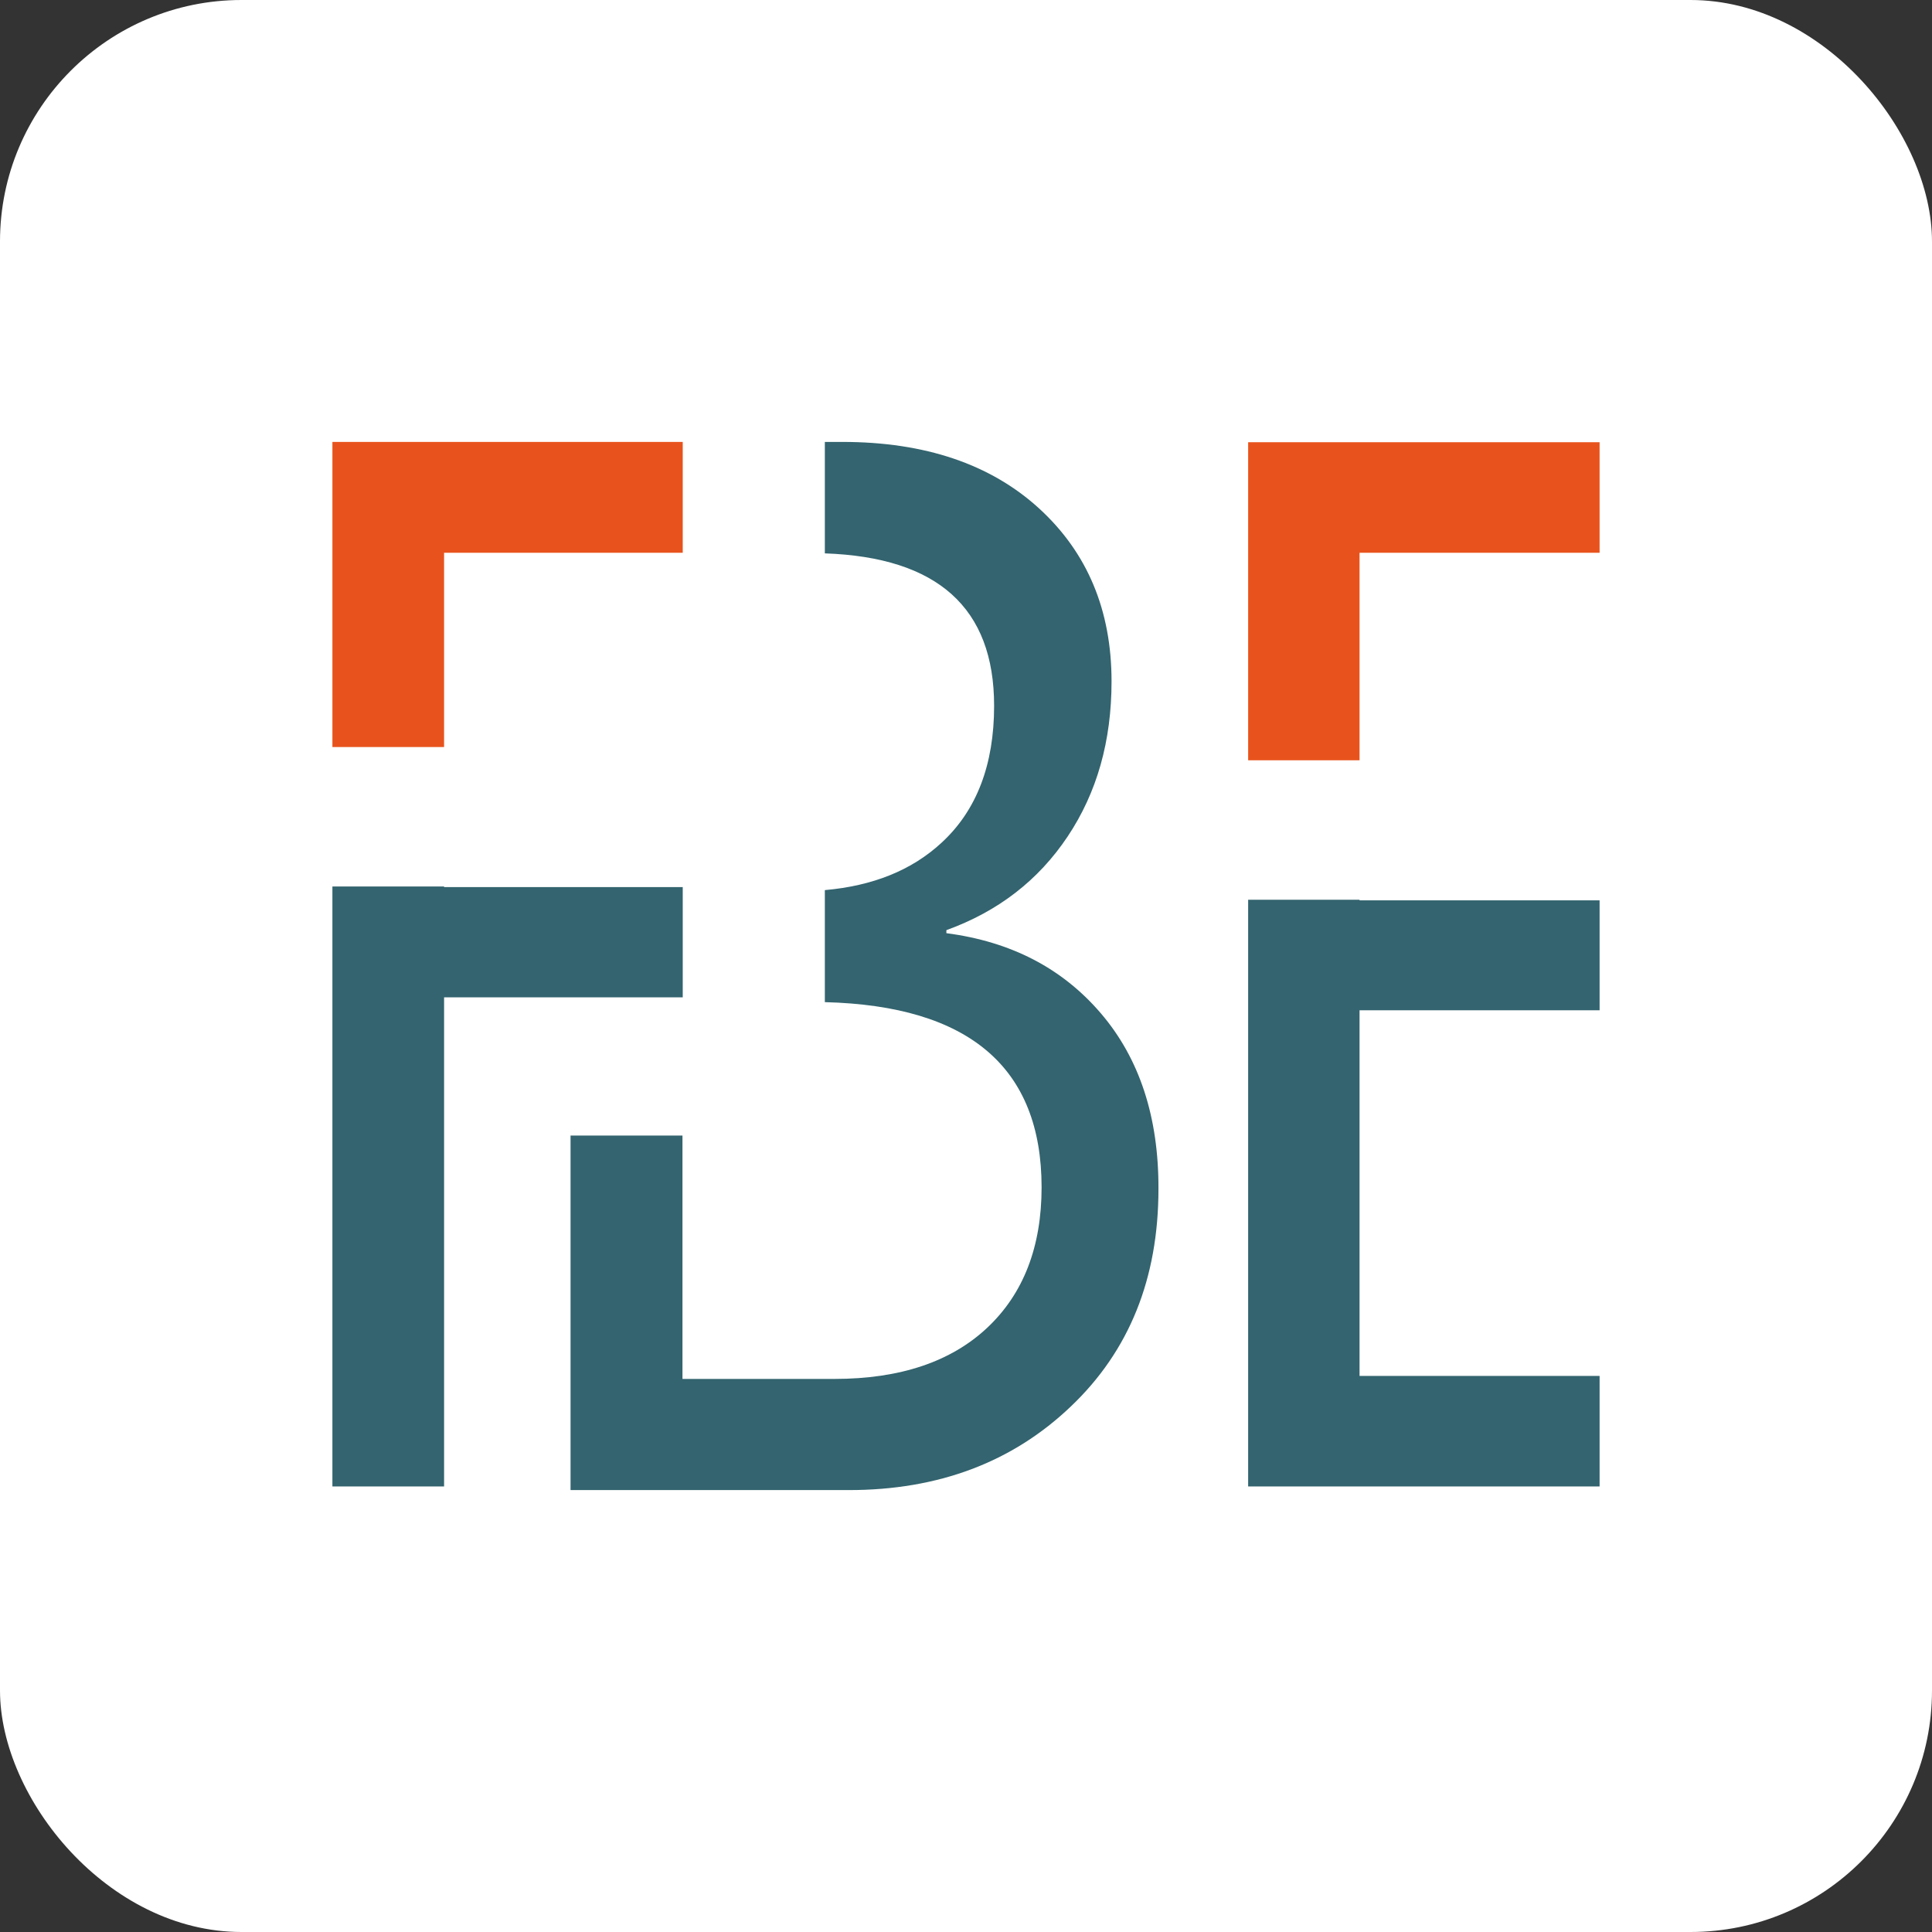
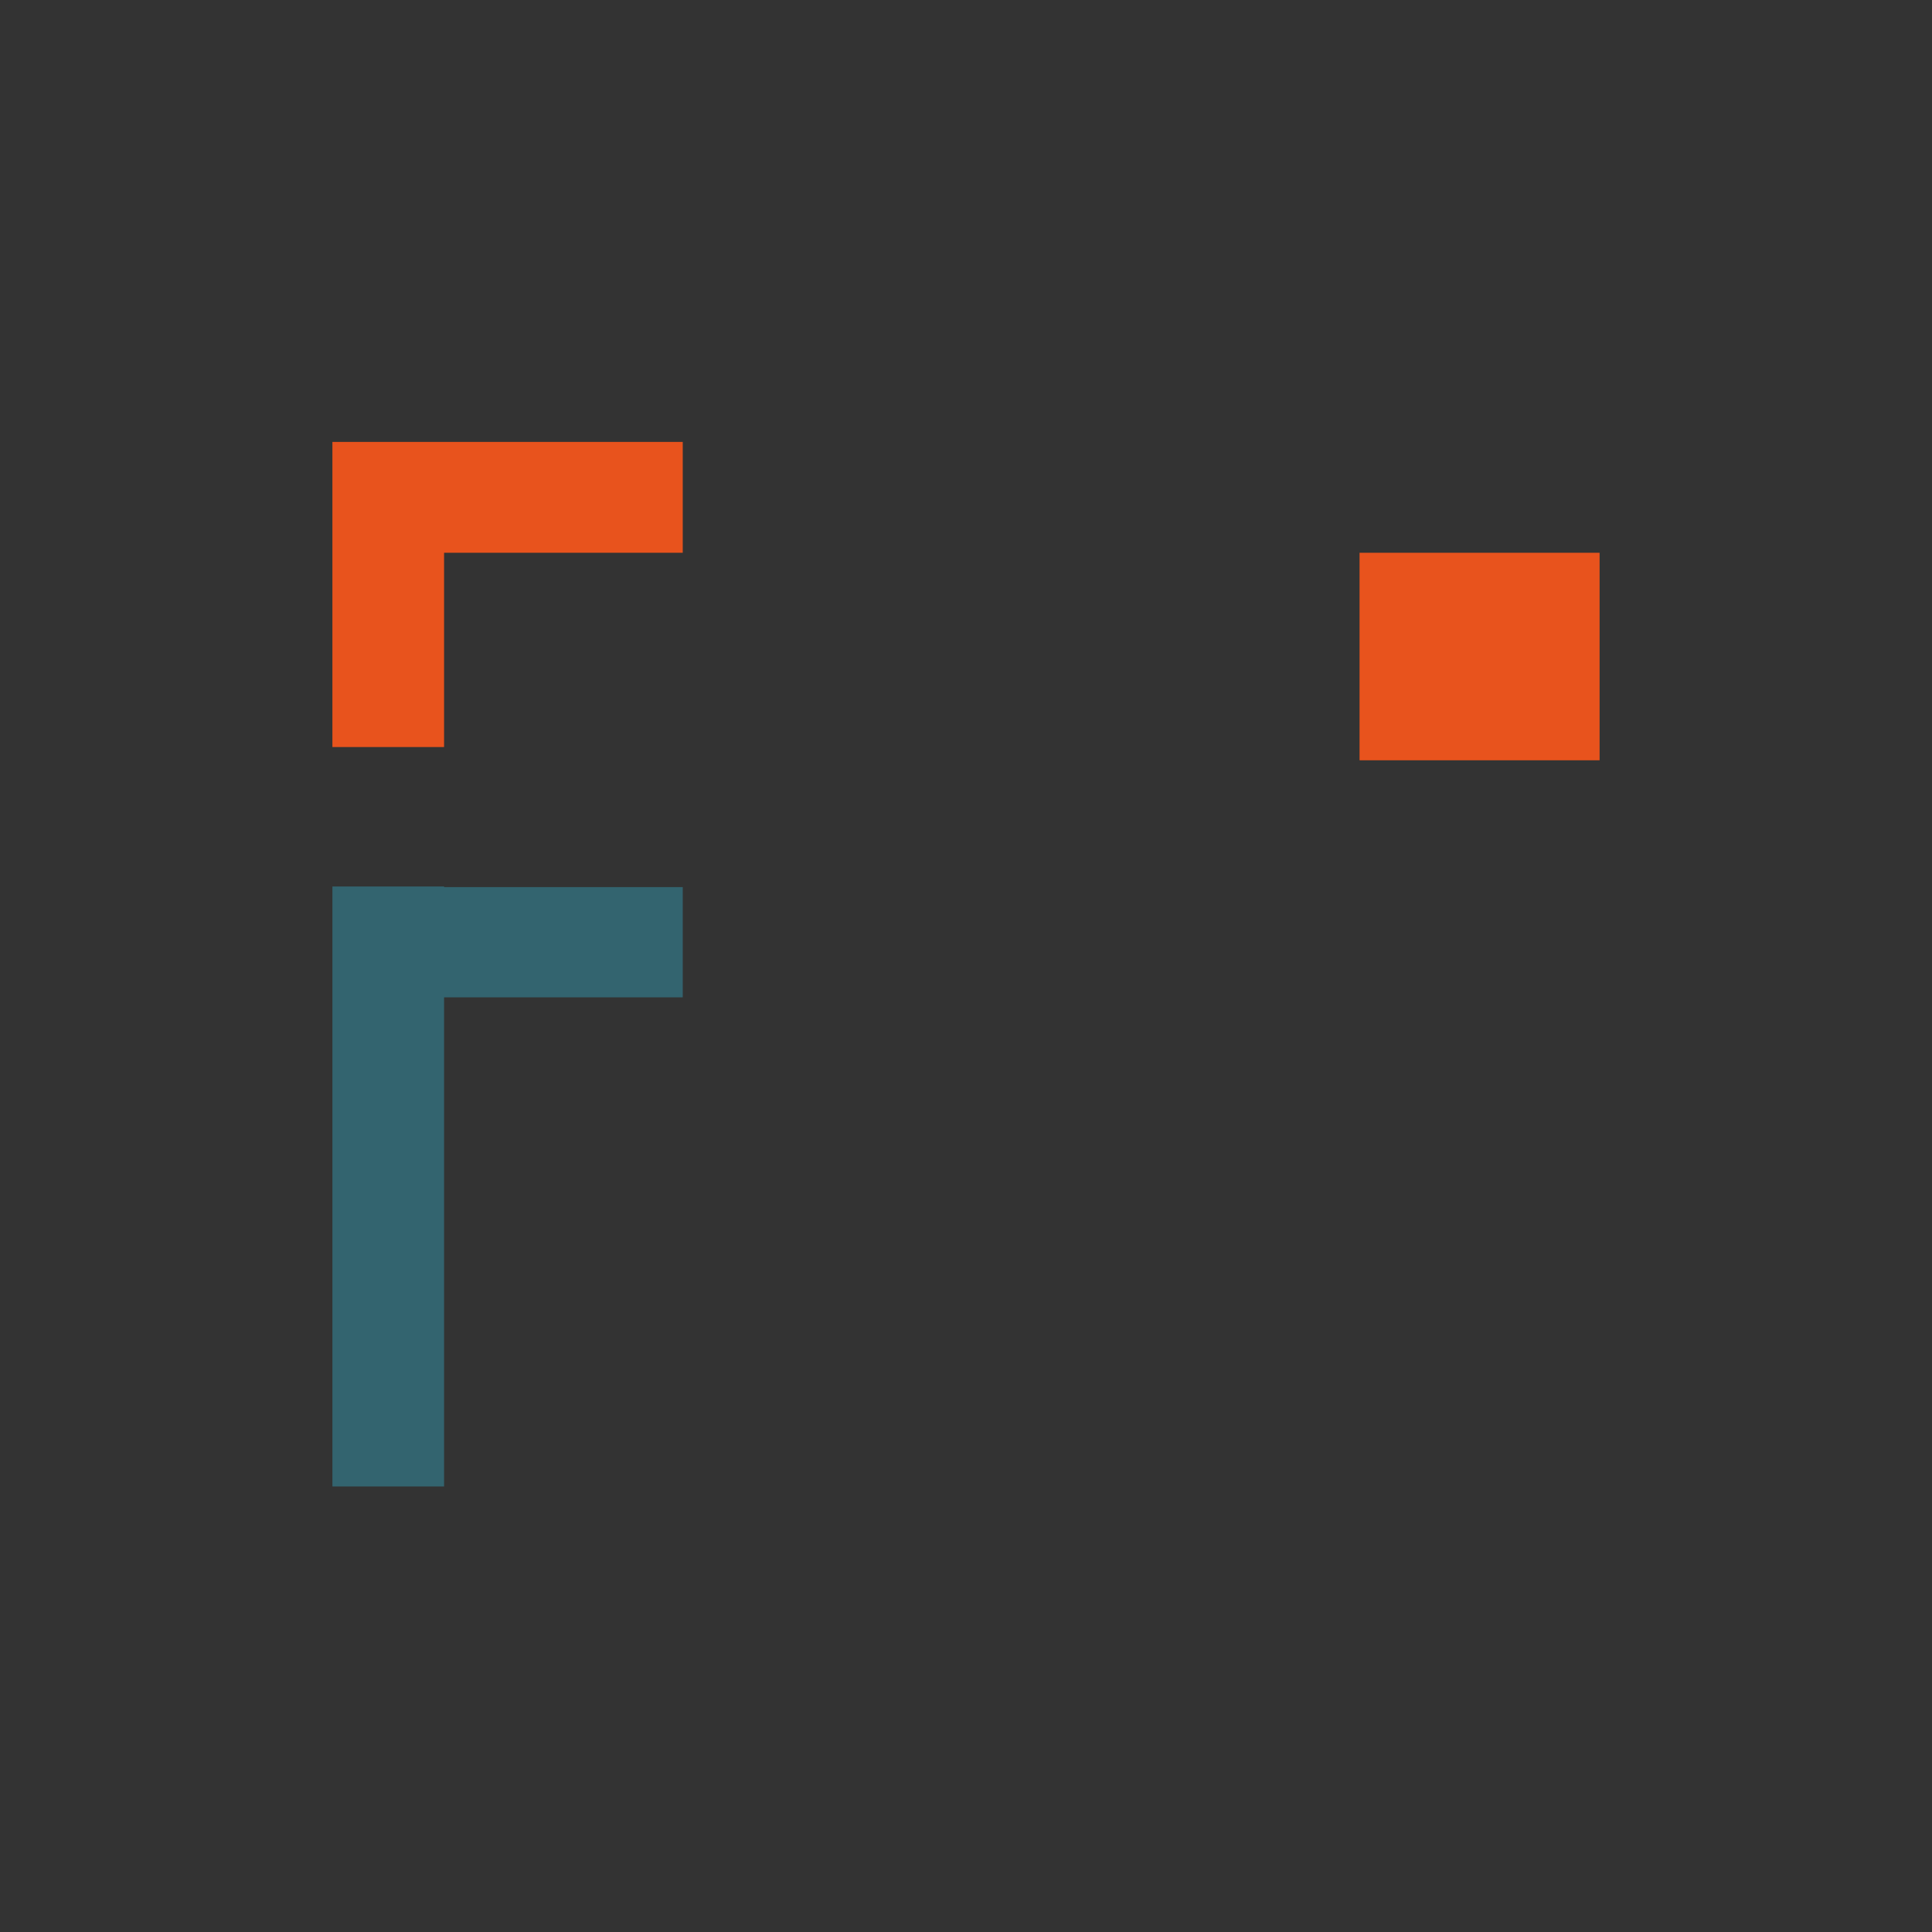
<svg xmlns="http://www.w3.org/2000/svg" width="96" height="96" viewBox="0 0 96 96" fill="none">
  <rect x="0" y="0" width="96" height="96" fill="#333333" stroke="none" />
-   <rect width="96" height="96" rx="12" fill="white" />
-   <path d="M54.7 50.35C52.778 48.105 50.229 46.788 47.025 46.369V46.219C49.588 45.291 51.592 43.75 53.051 41.565C54.509 39.38 55.232 36.821 55.232 33.857C55.232 30.325 54.032 27.452 51.619 25.252C49.22 23.067 45.962 21.959 41.859 21.959H40.986V27.497C46.589 27.691 49.397 30.206 49.397 35.07C49.397 38.003 48.525 40.278 46.78 41.879C45.308 43.241 43.372 44.019 40.986 44.229V49.796C48.157 49.976 51.756 53.044 51.756 59C51.756 61.948 50.856 64.283 49.056 65.974C47.257 67.665 44.722 68.518 41.464 68.518H33.912V56.426H28.35V74.041H42.186C46.616 74.041 50.297 72.664 53.2 69.895C56.118 67.126 57.563 63.52 57.563 59.075C57.576 55.513 56.622 52.595 54.7 50.35Z" fill="#33646F" />
  <path d="M22.066 44.079V44.049H16.517V65.316V72.559V73.861H22.066V72.559V65.316V49.557H33.925V44.079H22.066Z" fill="#33646F" />
  <path d="M33.925 21.959H16.517V22.633V27.467V37.12H22.066V27.467H33.925V21.959Z" fill="#E8531D" />
-   <path d="M79.483 68.369H67.555V50.2H79.483V44.738H67.555V44.708H62.02V73.861H79.483V68.369Z" fill="#33646F" />
-   <path d="M79.483 21.974H62.02V37.778H67.555V27.467H79.483V21.974Z" fill="#E8531D" />
+   <path d="M79.483 21.974V37.778H67.555V27.467H79.483V21.974Z" fill="#E8531D" />
</svg>